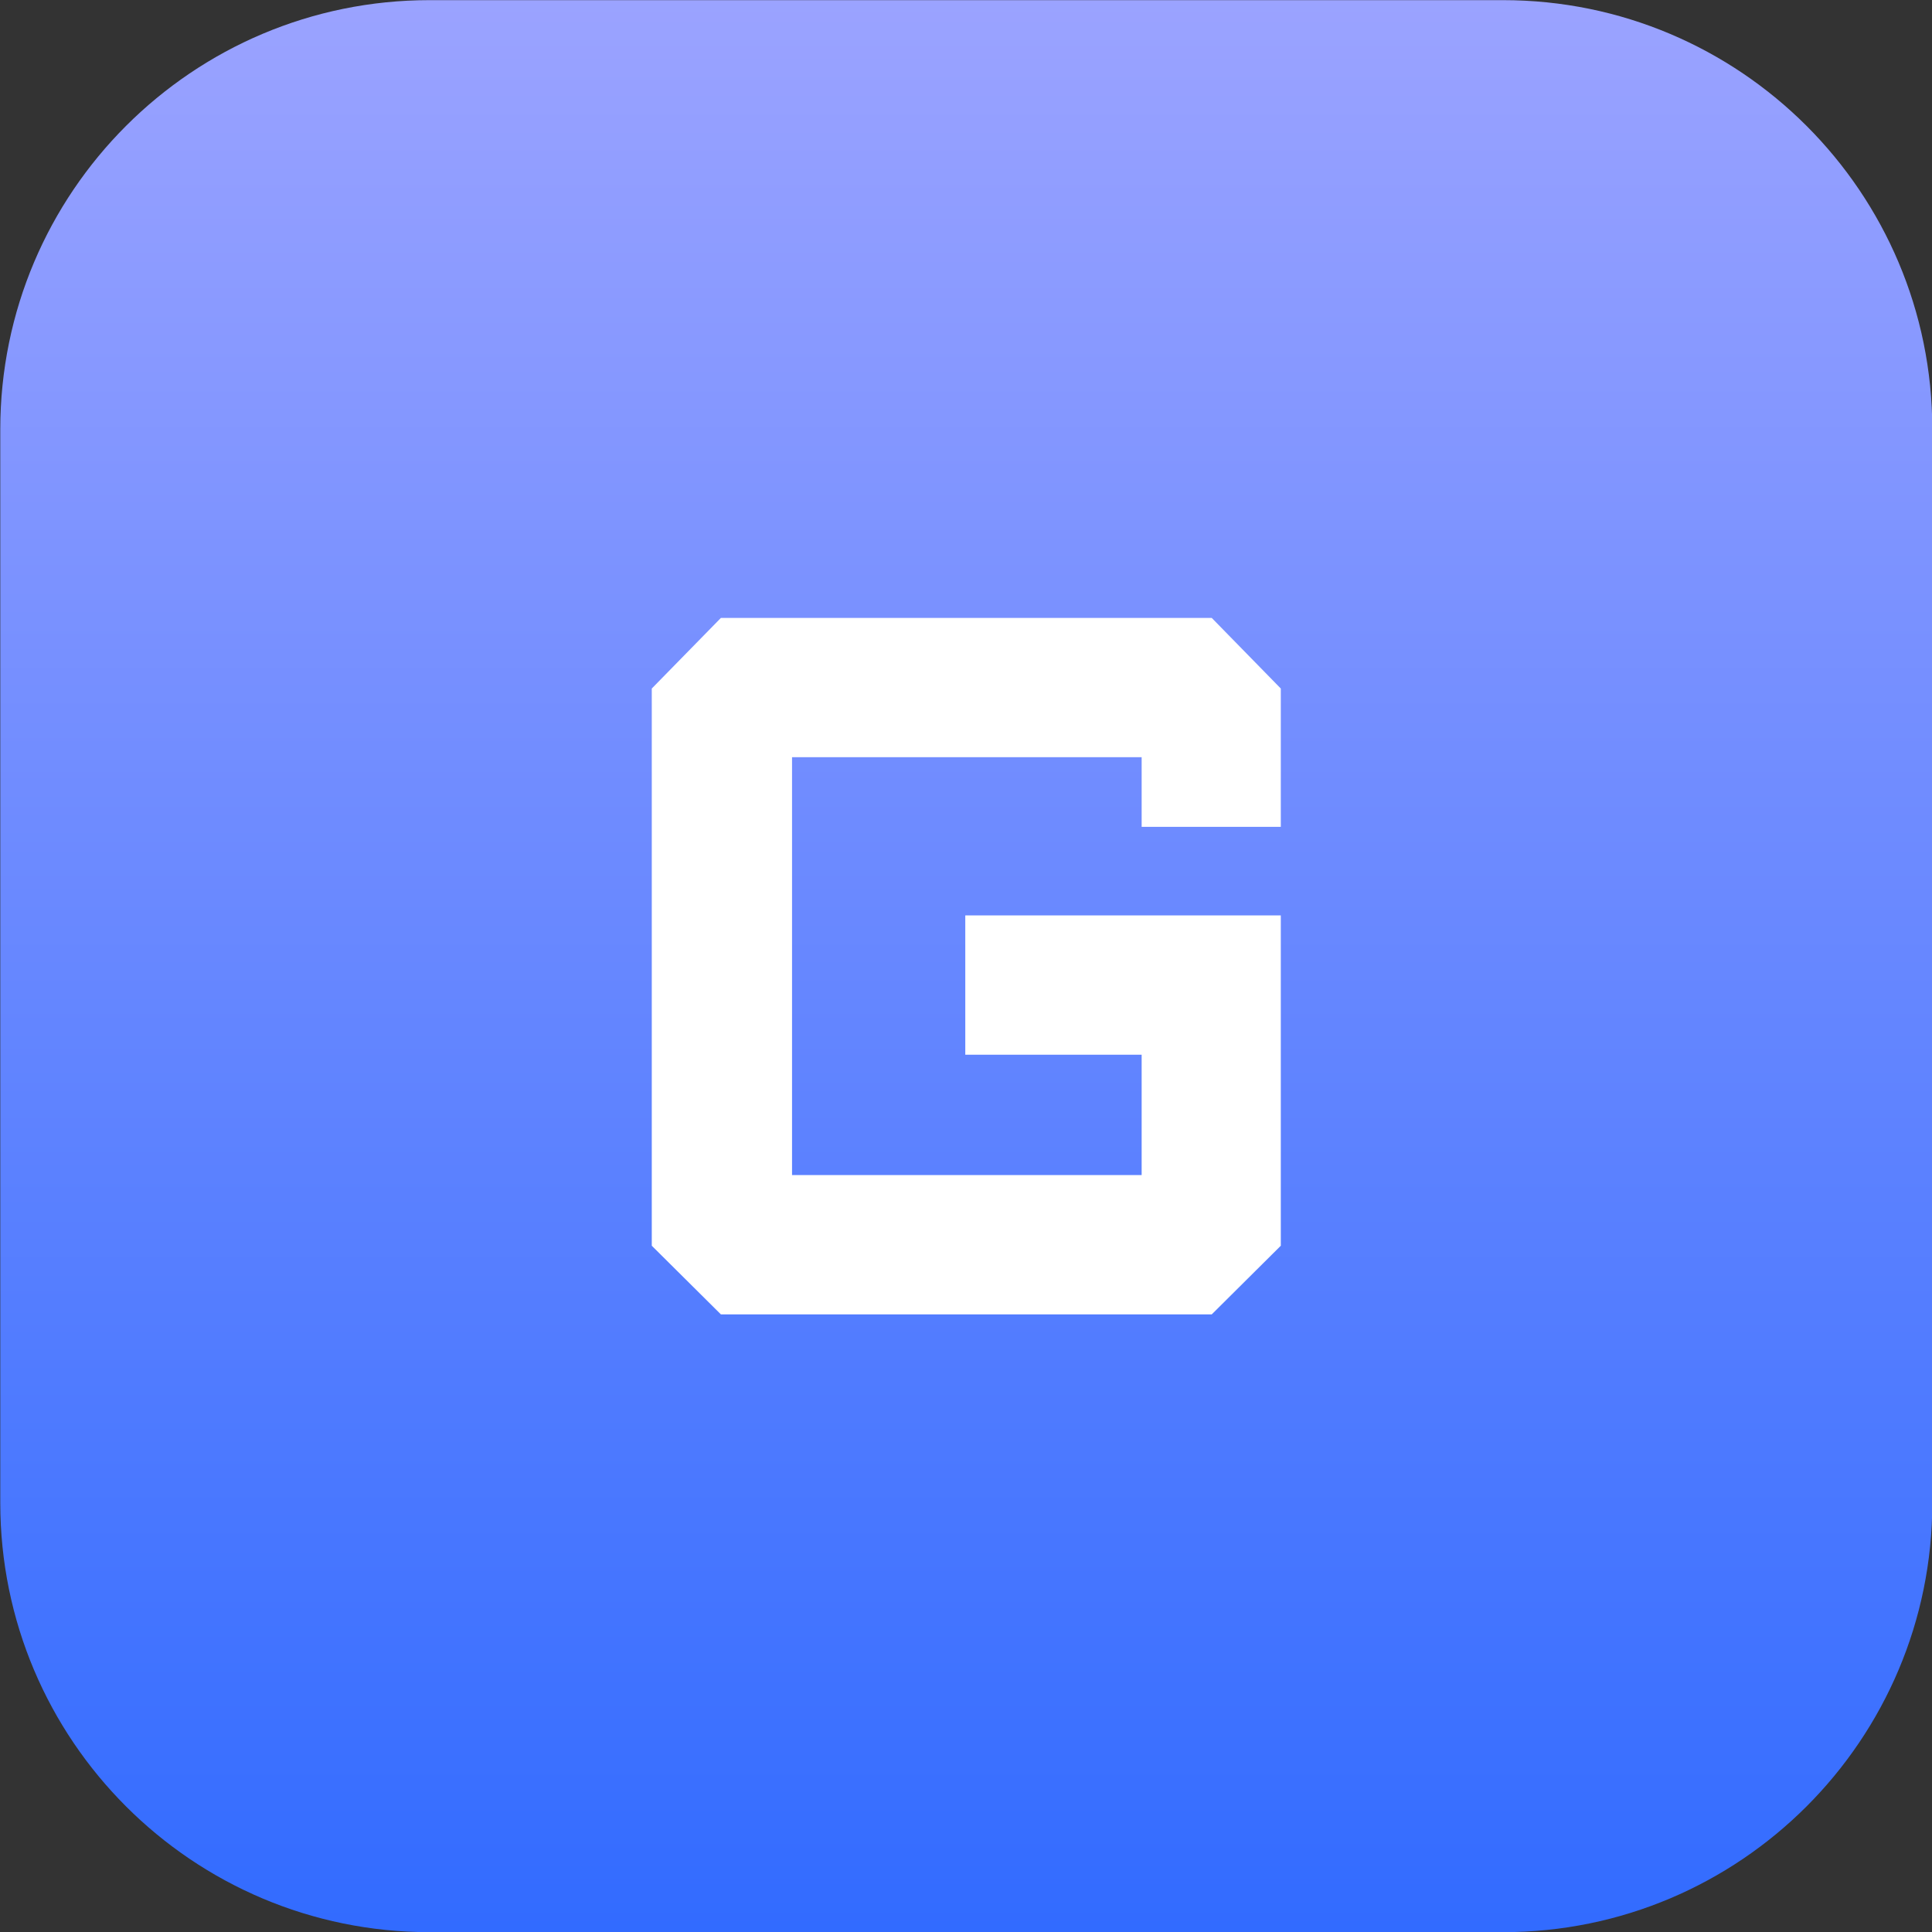
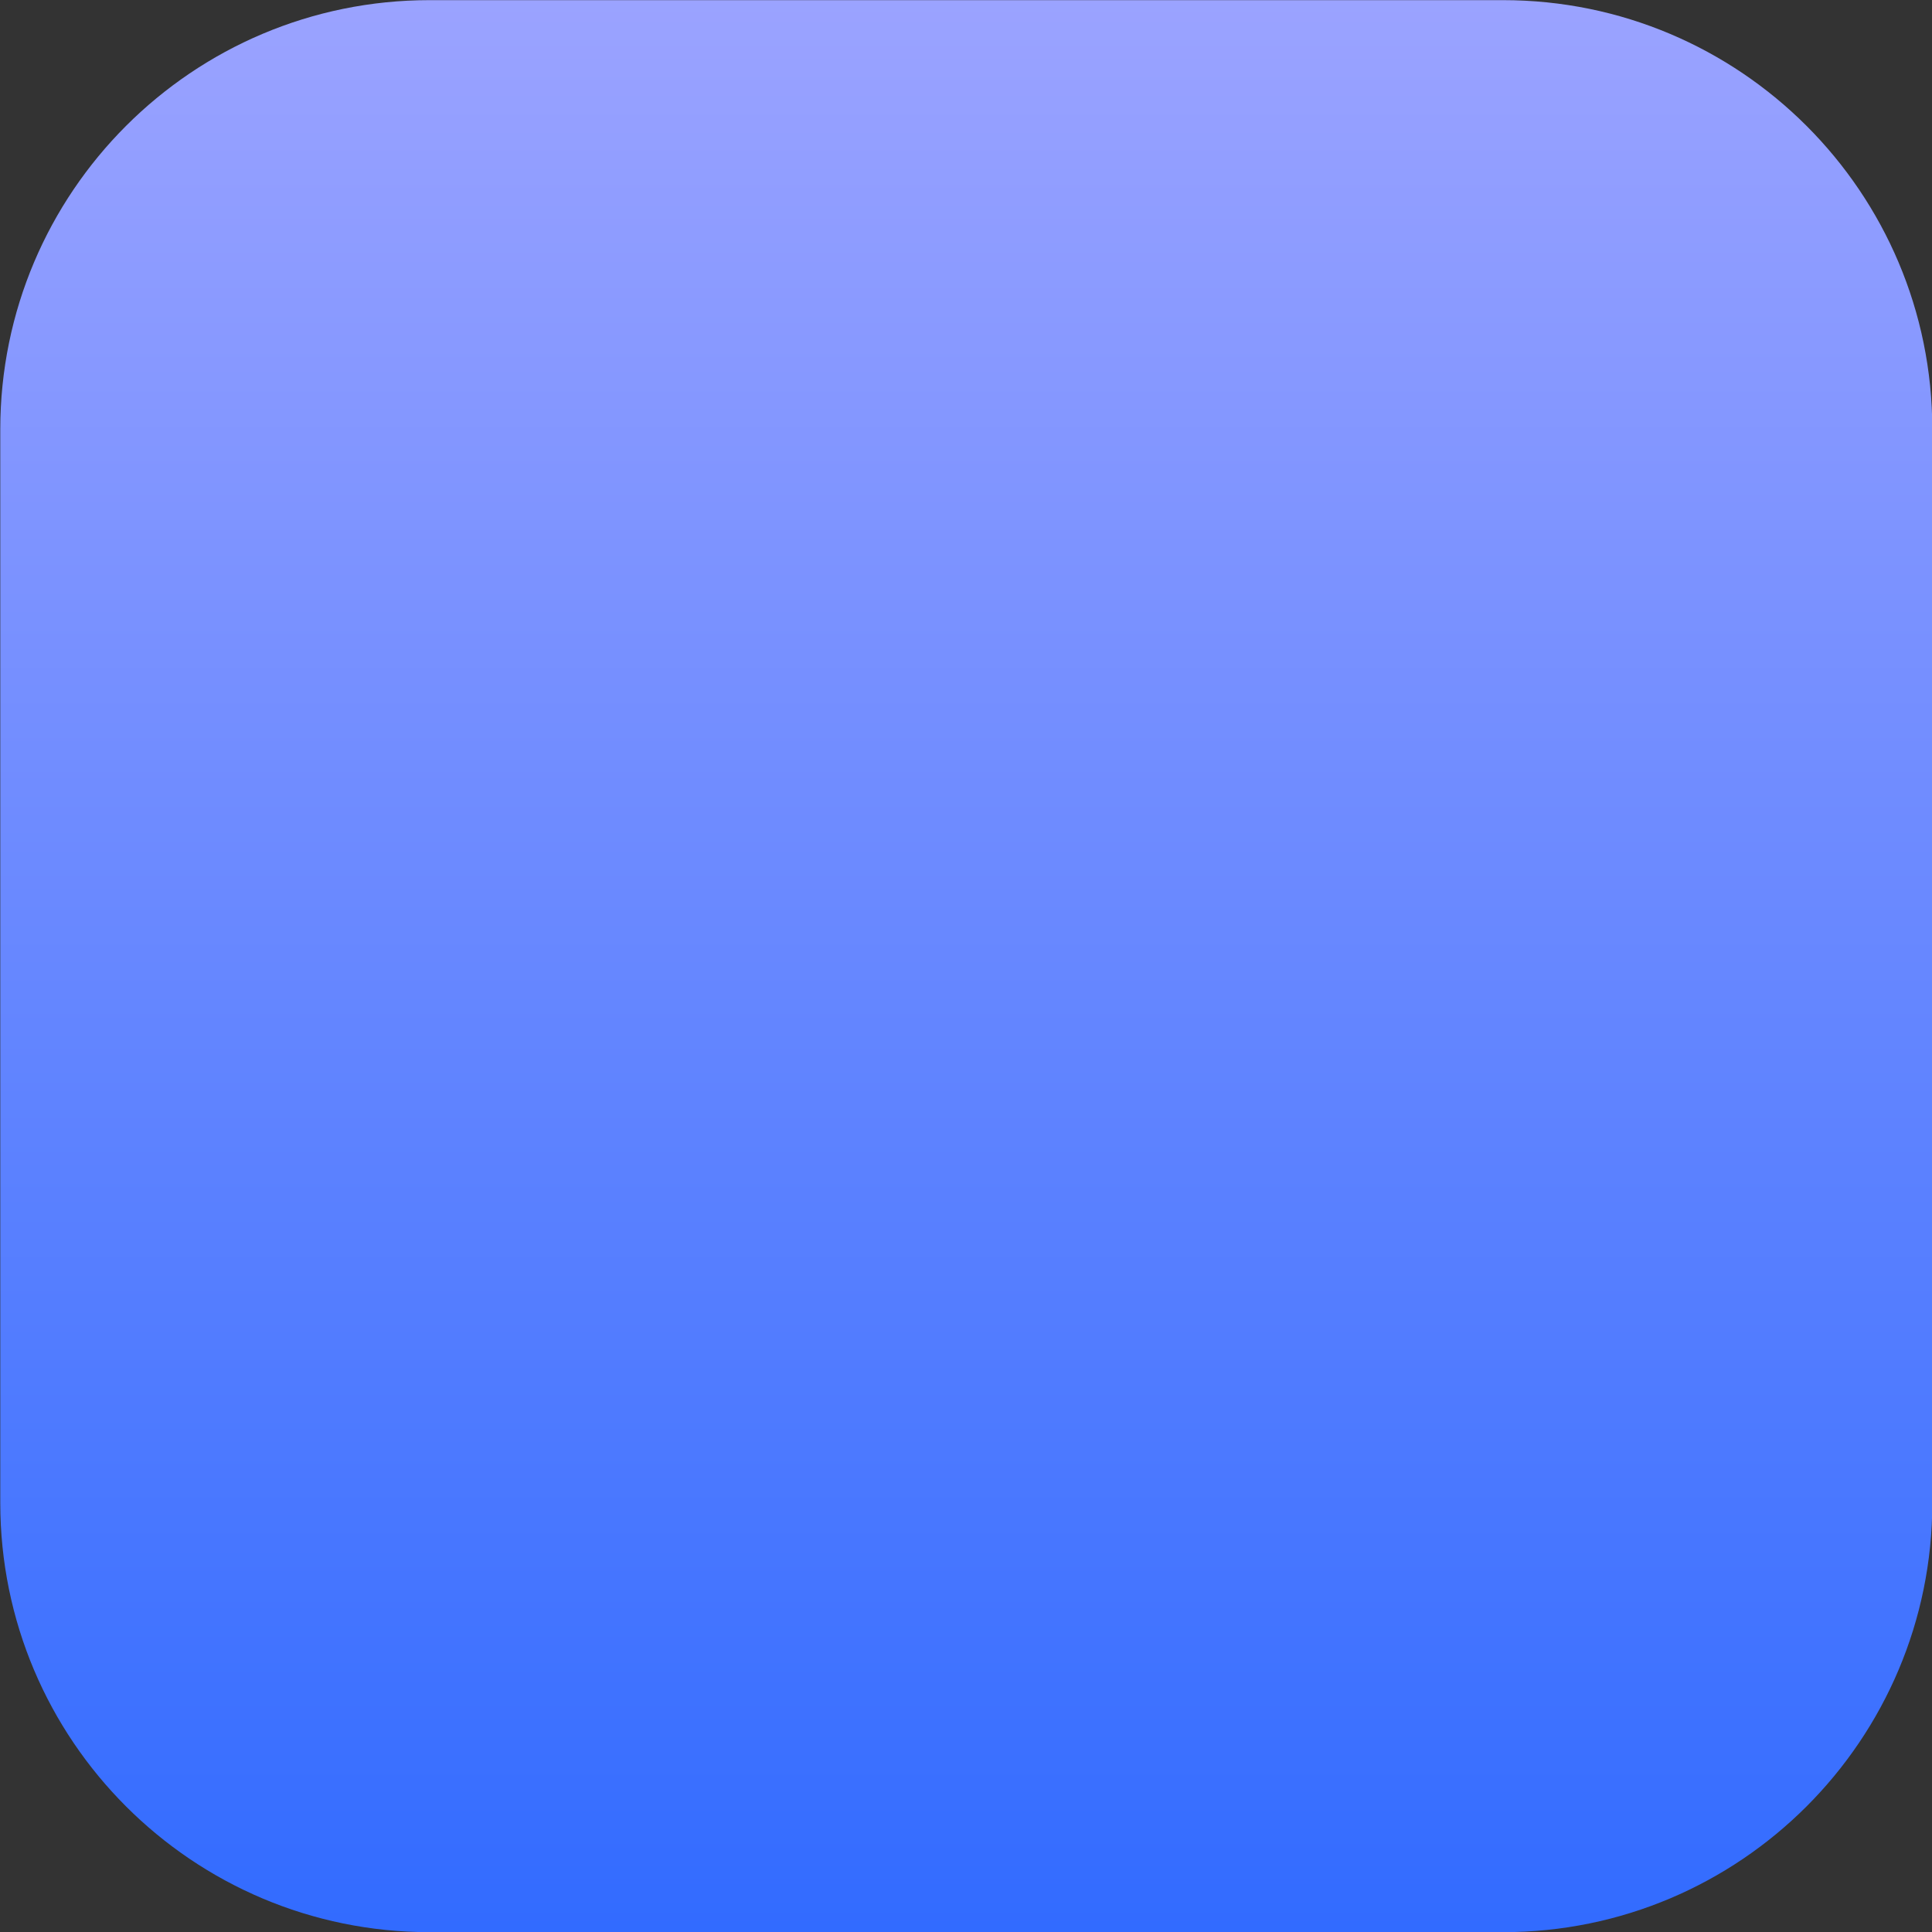
<svg xmlns="http://www.w3.org/2000/svg" version="1.1" id="Layer_1" x="0px" y="0px" viewBox="0 0 70 70" style="enable-background:new 0 0 70 70;" xml:space="preserve">
  <rect x="0" y="0" width="70" height="70" fill="#333333" stroke="none" />
  <style type="text/css">
	.st0{fill-rule:evenodd;clip-rule:evenodd;fill:url(#Rectangle-Copy-44_1_);}
	.st1{fill-rule:evenodd;clip-rule:evenodd;fill:#FFFFFF;}
</style>
  <g id="Page-1">
    <g id="Gampre-_x2013_-Gampremium-_x2013_-desktop-02" transform="translate(-499, -4004)">
      <g id="g-tag" transform="translate(499, 4004)">
        <linearGradient id="Rectangle-Copy-44_1_" gradientUnits="userSpaceOnUse" x1="-910.3" y1="568.797" x2="-910.3" y2="567.803" gradientTransform="matrix(70 0 0 -70 63756 39816)">
          <stop offset="0" style="stop-color:#9BA3FF" />
          <stop offset="1" style="stop-color:#326BFF" />
        </linearGradient>
        <path id="Rectangle-Copy-44" class="st0" d="M15.566,0.005h38.889c8.591,0,15.556,6.964,15.556,15.556V54.45     c0,8.591-6.964,15.556-15.556,15.556H15.566c-8.591,0-15.556-6.964-15.556-15.556V15.561C0.01,6.97,6.975,0.005,15.566,0.005z" />
-         <polygon id="Fill-1-Copy-20" class="st1" points="26.119,22.389 23.615,24.947 23.615,45.135 26.119,47.622 43.904,47.622      46.406,45.135 46.406,33.167 34.974,33.167 34.974,38.214 41.364,38.214 41.364,42.575 28.697,42.575 28.697,27.434      41.364,27.434 41.364,29.958 46.406,29.958 46.406,24.947 43.904,22.389    " />
      </g>
    </g>
  </g>
</svg>